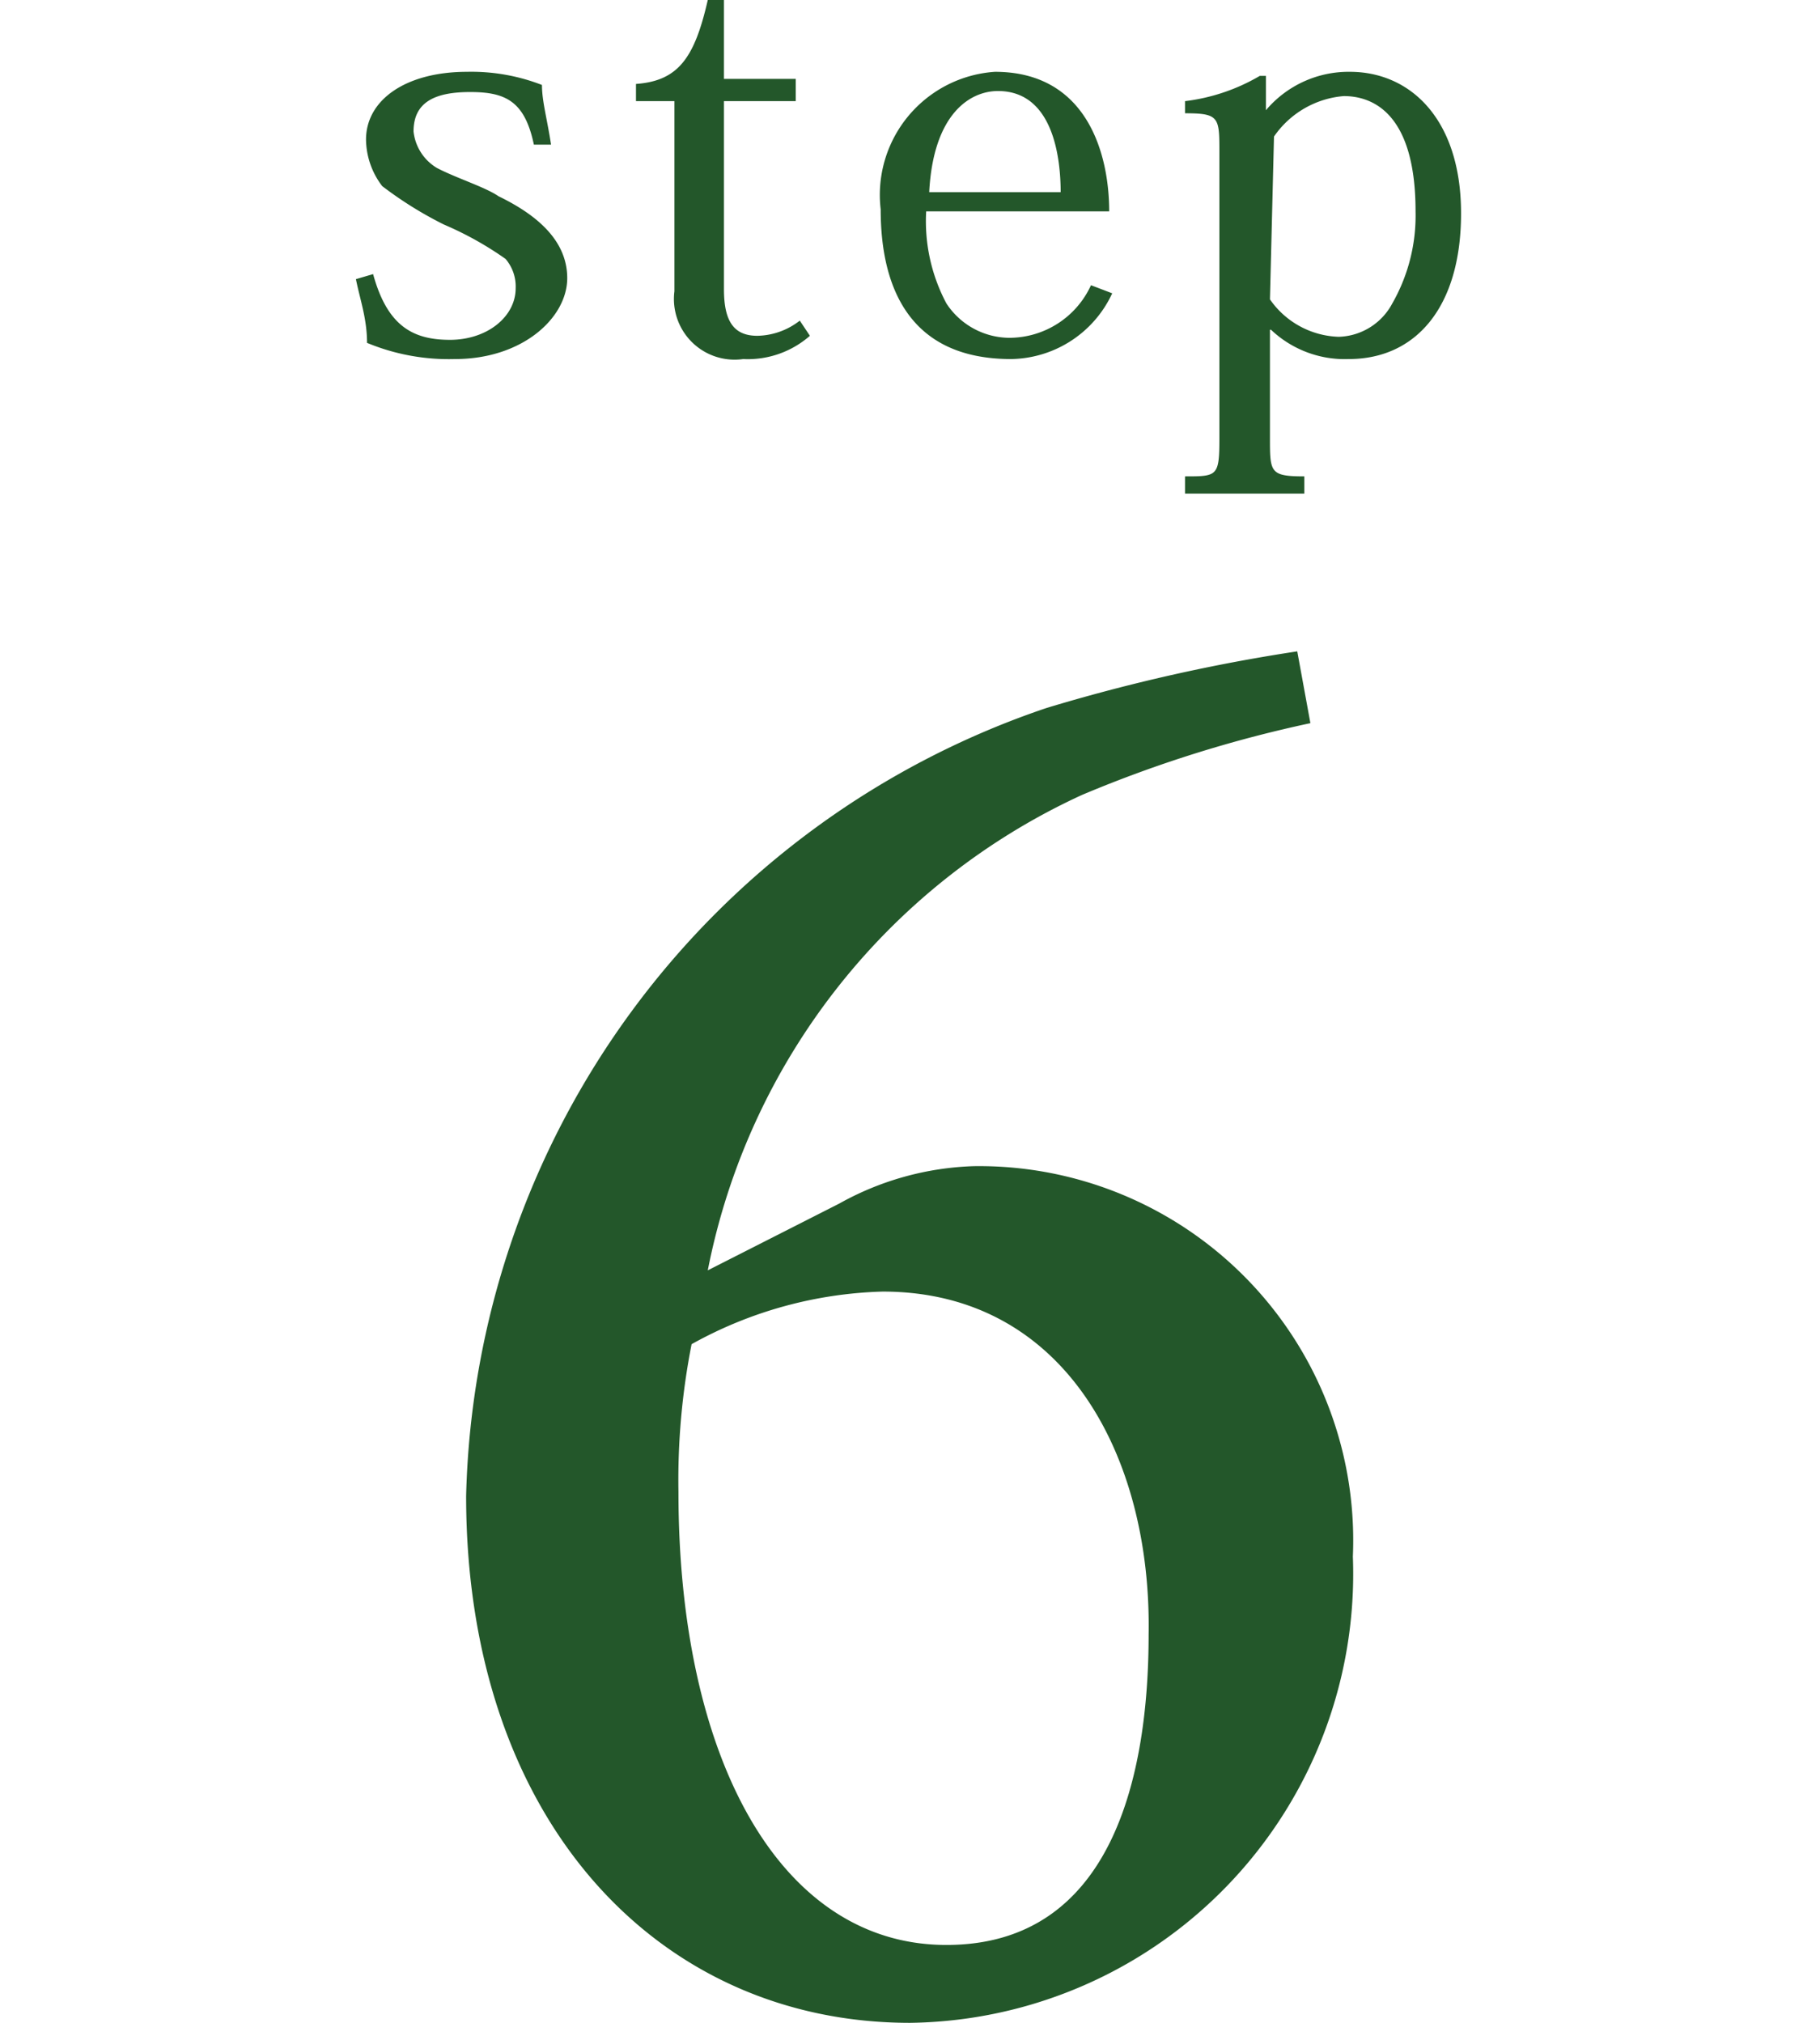
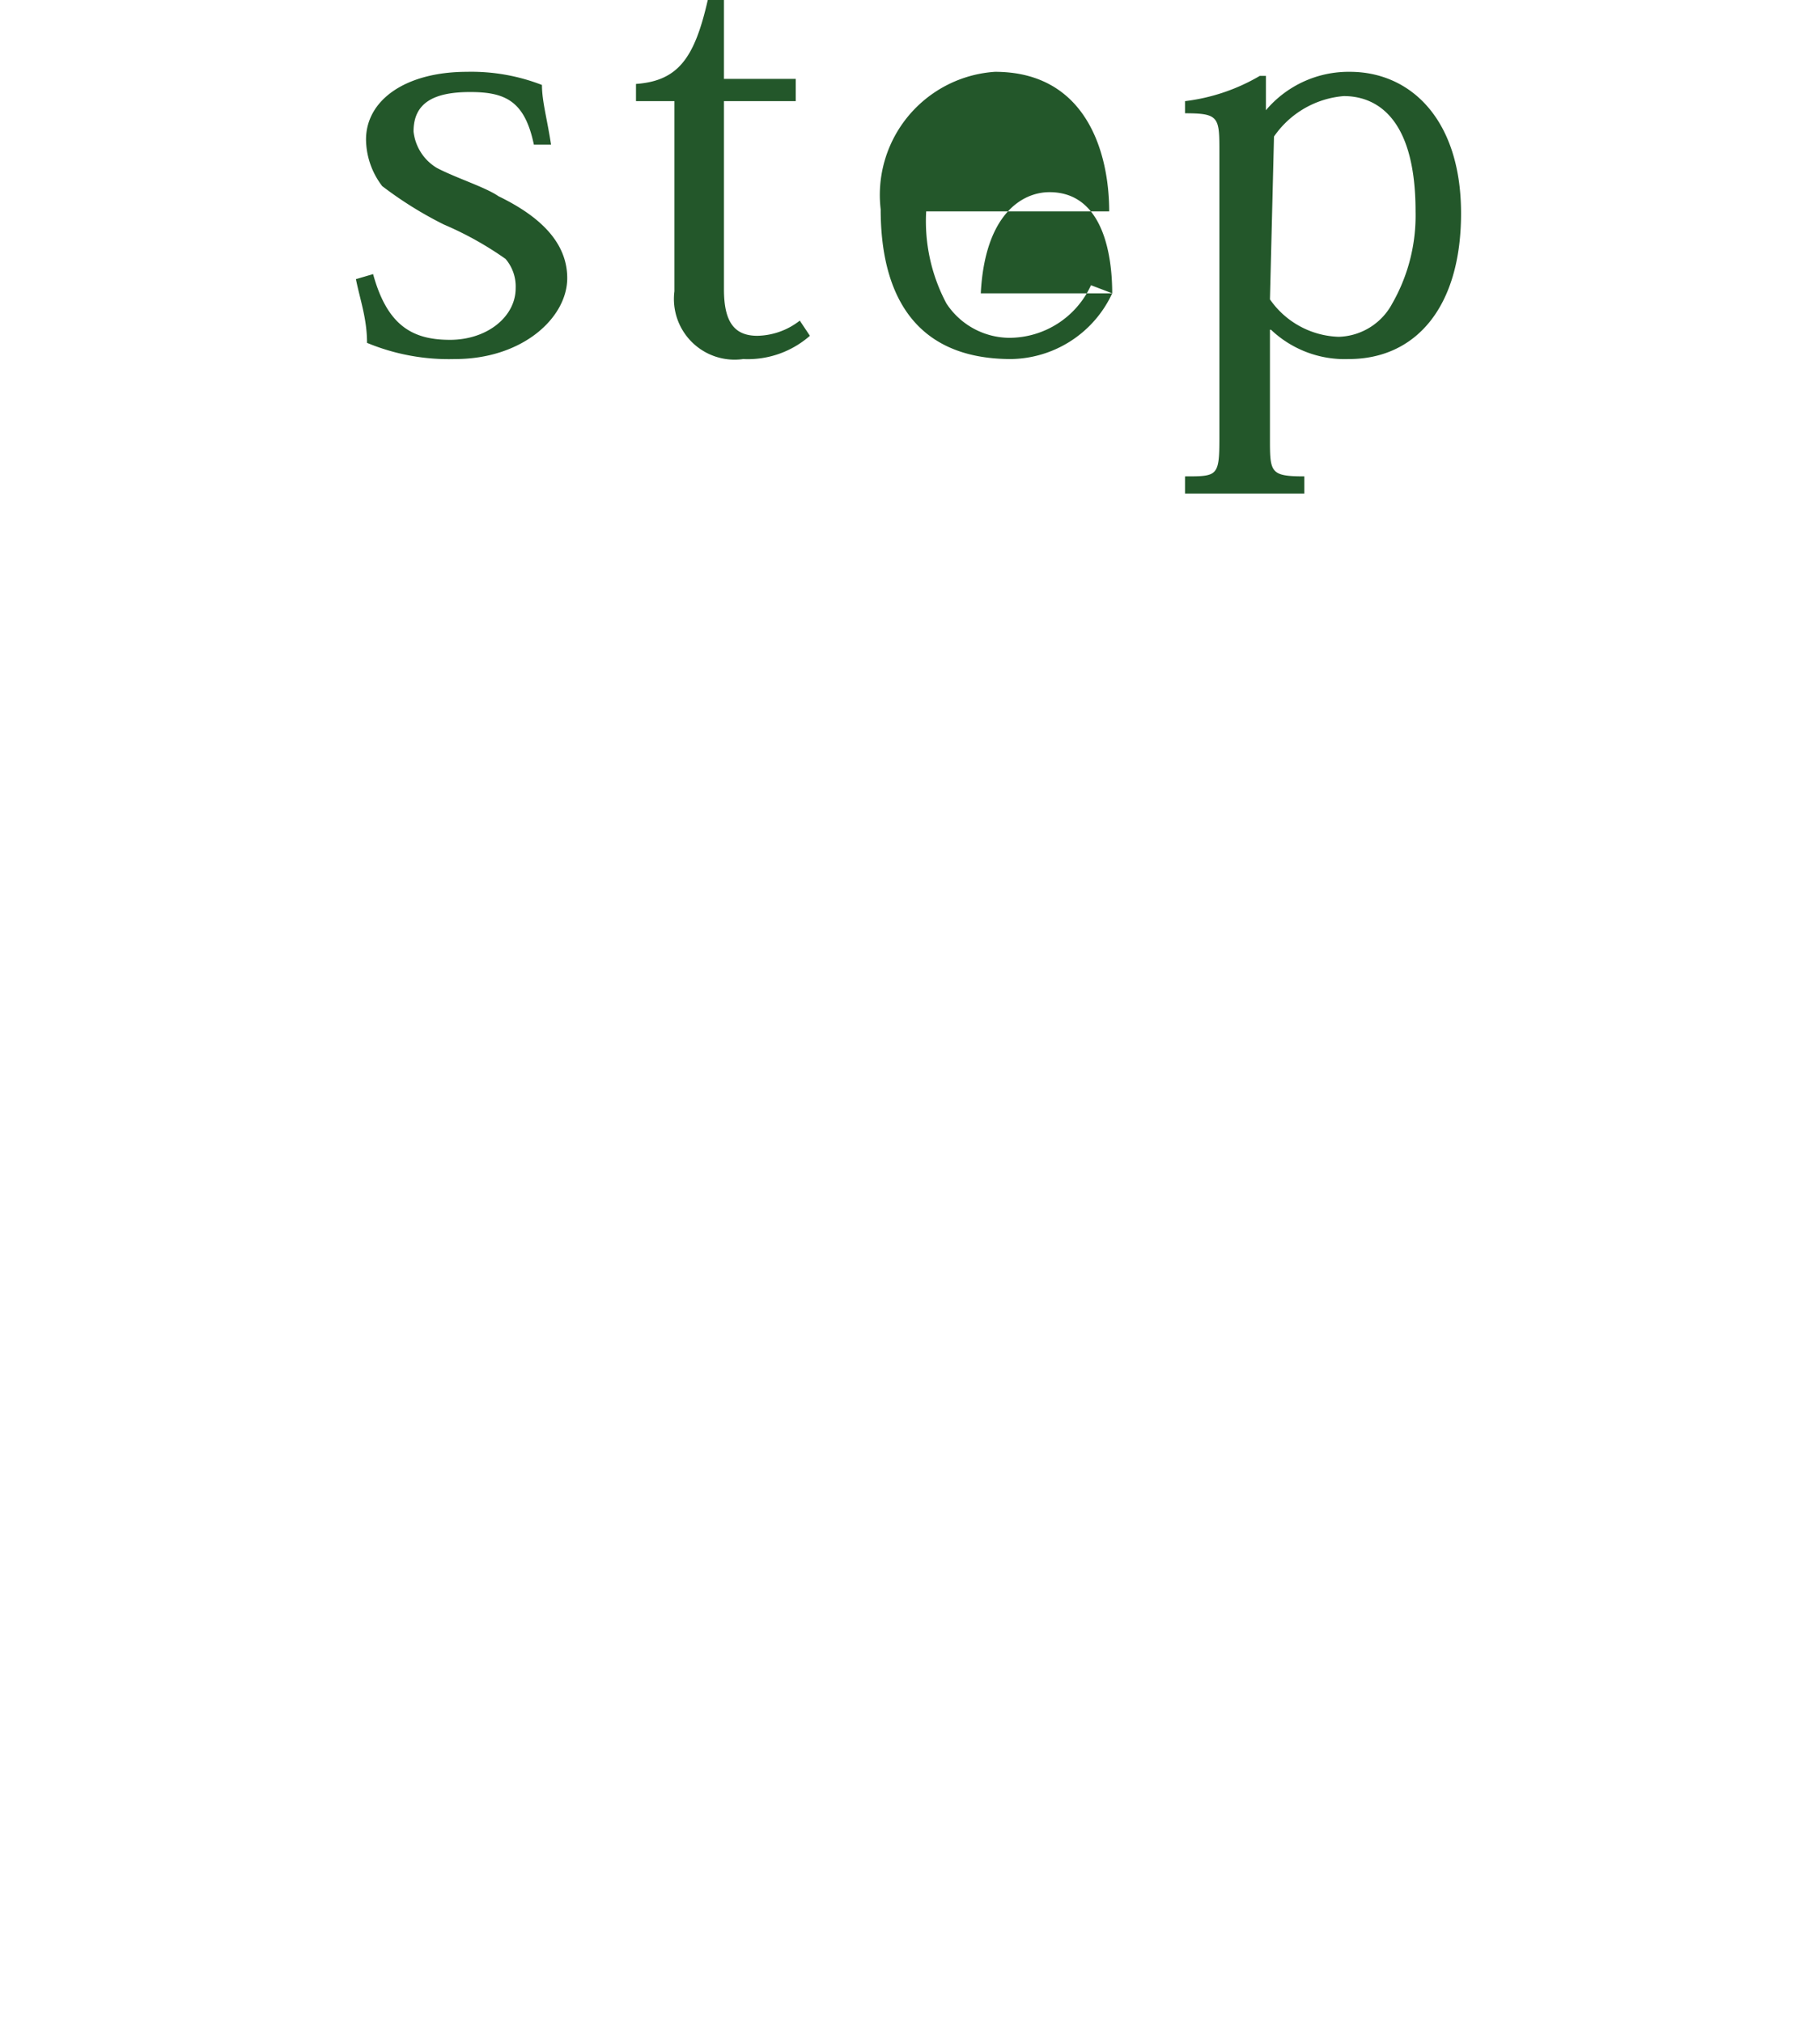
<svg xmlns="http://www.w3.org/2000/svg" id="layer" viewBox="0 0 18 20">
  <defs>
    <style>.cls-1{fill:#23572a;}</style>
  </defs>
  <path class="cls-1" d="M3.69,2.71c.14.51.39.65.76.65s.65-.23.65-.51A.42.42,0,0,0,5,2.56a3.3,3.3,0,0,0-.61-.34,3.78,3.78,0,0,1-.61-.38.77.77,0,0,1-.16-.46c0-.39.39-.67,1-.67a1.93,1.93,0,0,1,.74.13c0,.16.05.33.09.59l-.17,0C5.19,1,5,.91,4.65.91s-.56.1-.56.39a.48.48,0,0,0,.23.36c.19.1.48.19.61.28.35.17.68.42.68.81s-.44.8-1.11.8a2.11,2.11,0,0,1-.87-.16c0-.24-.07-.43-.11-.63Z" />
  <path class="cls-1" d="M6.29,1V.83C6.71.8,6.87.57,7,0h.16V.78h.71V1H7.16V2.86c0,.32.1.46.33.46a.7.7,0,0,0,.42-.15l.1.15a.93.93,0,0,1-.66.23.6.6,0,0,1-.68-.67V1Z" />
-   <path class="cls-1" d="M11,2.9a1.12,1.12,0,0,1-1,.65c-1,0-1.29-.7-1.29-1.48A1.22,1.22,0,0,1,9.84.71c.91,0,1.13.81,1.13,1.38H9.16a1.73,1.73,0,0,0,.2.91.75.75,0,0,0,.62.34.89.89,0,0,0,.81-.52Zm-.51-1c0-.33-.07-1-.62-1-.28,0-.64.23-.68,1Z" />
+   <path class="cls-1" d="M11,2.9a1.12,1.12,0,0,1-1,.65c-1,0-1.29-.7-1.29-1.48A1.22,1.22,0,0,1,9.84.71c.91,0,1.13.81,1.13,1.38H9.16a1.73,1.73,0,0,0,.2.91.75.75,0,0,0,.62.34.89.89,0,0,0,.81-.52Zc0-.33-.07-1-.62-1-.28,0-.64.23-.68,1Z" />
  <path class="cls-1" d="M12.56,3.26V4.33c0,.34,0,.38.34.38v.17H11.72V4.71c.32,0,.34,0,.34-.38V1.51c0-.35,0-.39-.34-.39V1a1.91,1.91,0,0,0,.74-.25l.06,0,0,.34h0a1.07,1.07,0,0,1,.83-.38c.6,0,1.1.47,1.1,1.4S14,3.55,13.34,3.55a1.06,1.06,0,0,1-.77-.29Zm0-.3a.86.86,0,0,0,.68.37A.62.62,0,0,0,13.77,3,1.75,1.75,0,0,0,14,2.09c0-1-.45-1.14-.71-1.14a.93.93,0,0,0-.69.4Z" />
-   <path class="cls-1" d="M8.3,11.9a2.91,2.91,0,0,1,1.33-.37,3.7,3.7,0,0,1,3.75,3.86A4.44,4.44,0,0,1,9,20c-2.49,0-4.39-2-4.39-5.21A8.44,8.44,0,0,1,10.35,7a17.71,17.71,0,0,1,2.48-.56l.13.71a12.57,12.57,0,0,0-2.26.71A6.56,6.56,0,0,0,7,12.56Zm.43.87a4.11,4.11,0,0,0-1.89.52,6.94,6.94,0,0,0-.13,1.46c0,2.63,1,4.48,2.65,4.48s2-1.69,2-3.07C11.39,14.4,10.53,12.77,8.73,12.77Z" />
</svg>